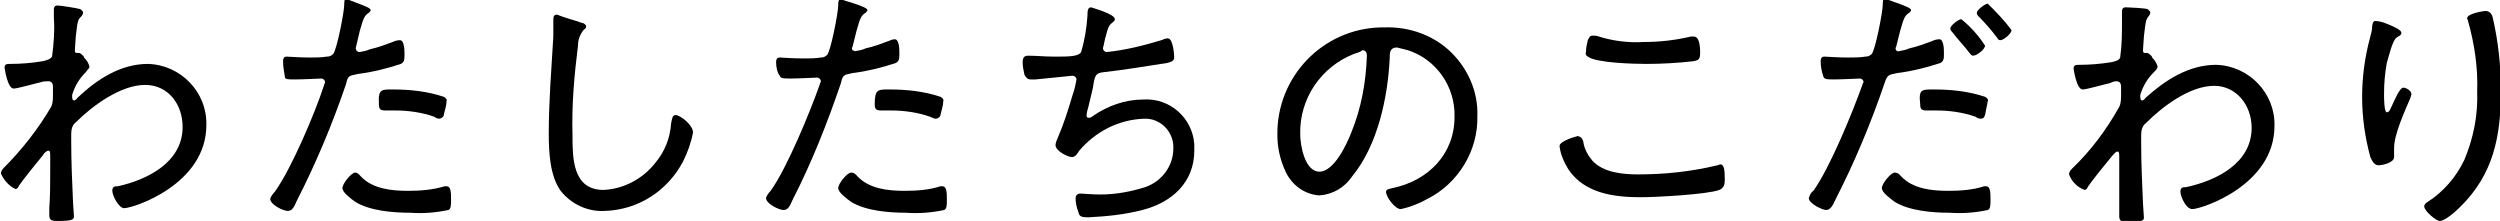
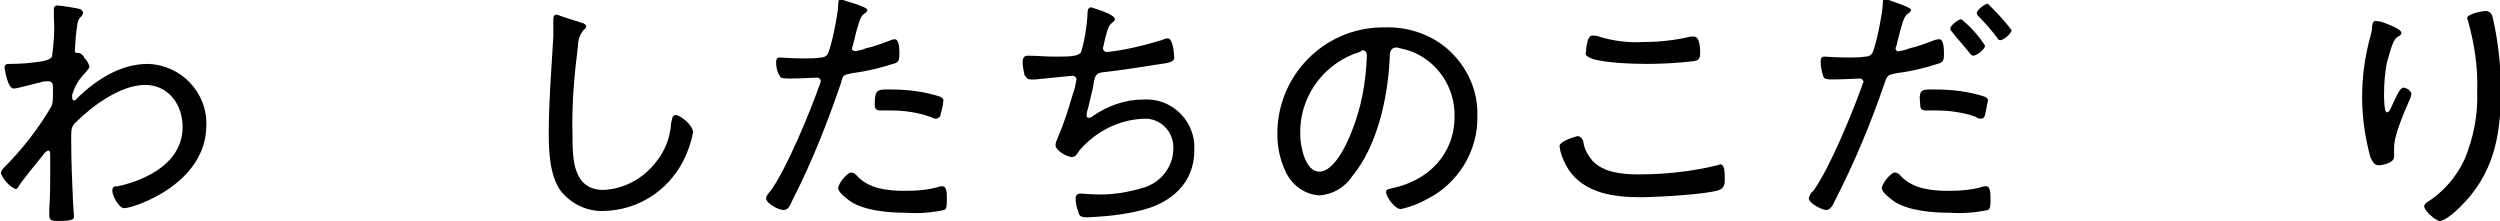
<svg xmlns="http://www.w3.org/2000/svg" version="1.1" id="レイヤー_1" x="0px" y="0px" width="273.8px" height="24.2px" viewBox="0 0 273.8 24.2" style="enable-background:new 0 0 273.8 24.2;" xml:space="preserve">
  <title>tx_kodawari</title>
  <g>
    <g id="要素">
      <path d="M8.8,1c0.1,0.1,0.3,0.2,0.3,0.4c0,0.1-0.1,0.3-0.2,0.4C8.5,2.2,8.5,2.3,8.3,4c0,0.3-0.1,1.2-0.1,1.5s0.1,0.3,0.3,0.3h0.1    c0.1,0,0.2,0,0.5,0.3c0,0,0.1,0.1,0.1,0.2c0.3,0.3,0.5,0.6,0.6,1c0,0.2-0.3,0.4-0.4,0.6c-0.7,0.7-1.2,1.5-1.5,2.5    c0,0.3,0,0.6,0.2,0.6s0.3-0.2,0.4-0.3C10.6,8.7,13.2,7,16.2,7c3.6,0.1,6.5,3.1,6.4,6.7c0,0,0,0,0,0c0,6.5-8,9.1-9,9.1    c-0.6,0-1.3-1.4-1.3-1.9s0.3-0.5,0.6-0.5c3.2-0.7,7.1-2.6,7.1-6.5c0-2.5-1.6-4.6-4.1-4.6c-2.7,0-5.8,2.3-7.6,4.1    c-0.4,0.3-0.5,0.8-0.5,1.3v0.7c0,2.3,0.1,4.5,0.2,6.8c0,0.3,0.1,1.2,0.1,1.5s-0.1,0.5-1.7,0.5c-0.6,0-1,0-1-0.6c0-0.2,0-0.6,0-0.8    c0.1-1.4,0.1-2.7,0.1-4.1c0-0.7,0-1.1,0-1.5c0-0.5,0-0.7-0.2-0.7s-0.5,0.3-0.6,0.5c-0.5,0.6-2.2,2.7-2.6,3.3    c-0.1,0.2-0.2,0.4-0.4,0.4c-0.7-0.3-1.3-1-1.6-1.7c0-0.2,0.1-0.4,0.3-0.6c2-2,3.8-4.3,5.2-6.7c0.2-0.4,0.2-0.9,0.2-1.4V9.5    c0-0.3-0.1-0.6-0.5-0.6C5,8.9,4.7,8.9,4.5,9C4,9.1,1.9,9.7,1.5,9.7c-0.7,0-1-2.3-1-2.3c0-0.4,0.3-0.4,0.6-0.4    c1.2,0,2.4-0.1,3.6-0.3c0.4-0.1,0.8-0.2,1-0.5C5.9,4.7,6,3.3,5.9,2c0-0.5,0-0.8,0-1S6,0.6,6.3,0.6S8.5,0.9,8.8,1z" />
-       <path d="M40.6,1.1c0,0.1-0.1,0.2-0.2,0.3c-0.5,0.3-0.6,0.6-1,2L39,5.1c0,0.1-0.1,0.2,0,0.3c0,0.2,0.2,0.3,0.4,0.3c0,0,0,0,0,0    c0.4-0.1,0.7-0.1,1.1-0.3c0.9-0.2,1.7-0.5,2.5-0.8c0.2-0.1,0.5-0.2,0.8-0.2c0.5,0,0.5,1.2,0.5,1.5c0,0.6,0,0.9-0.4,1.1    c-1.5,0.5-3.1,0.9-4.7,1.1c-1,0.2-1.1,0.2-1.3,1.1c-1.5,4.4-3.3,8.7-5.4,12.8c-0.3,0.7-0.5,1.1-1,1.1s-1.9-0.7-1.9-1.3    c0-0.2,0.3-0.6,0.5-0.8c1.8-2.5,4.4-8.6,5.4-11.7c0-0.1,0.1-0.2,0.1-0.3c0-0.2-0.2-0.4-0.4-0.4c0,0,0,0,0,0    c-0.3,0-1.9,0.1-2.9,0.1c-0.8,0-1.1,0-1.1-0.3c-0.1-0.6-0.2-1.1-0.2-1.7c0-0.3,0.1-0.5,0.4-0.5s1.3,0.1,2.5,0.1    c0.7,0,1.3,0,1.9-0.1c0.3,0,0.5-0.1,0.7-0.3c0.4-0.5,1.2-4.6,1.2-5.4c0-0.3,0-0.7,0.3-0.7C37.8,0,40.6,0.7,40.6,1.1z M39.5,19.3    c1.3,1.4,3.4,1.6,5.2,1.6c1.3,0,2.7-0.1,4-0.5c0.1,0,0.1,0,0.2,0c0.5,0,0.5,0.7,0.5,1.5c0,0.5,0,1-0.3,1.1    c-1.4,0.3-2.8,0.4-4.2,0.3c-1.8,0-4.4-0.2-6-1.2c-0.4-0.3-1.4-1-1.4-1.5s1-1.7,1.4-1.7C39.2,18.9,39.4,19.2,39.5,19.3z M43.1,9.8    c1.8,0,3.7,0.2,5.5,0.8c0.2,0.1,0.4,0.3,0.3,0.5c0,0.5-0.2,1-0.3,1.5c0,0.2-0.3,0.4-0.5,0.4c-0.2,0-0.4-0.1-0.5-0.2    c-1.4-0.5-2.9-0.7-4.3-0.7h-1.1c-0.6,0-0.7-0.2-0.7-0.7C41.4,9.7,41.8,9.8,43.1,9.8z" />
      <path d="M63.7,2.5c0.2,0,0.5,0.2,0.5,0.4s-0.2,0.3-0.3,0.4c-0.4,0.5-0.6,1.1-0.6,1.7c-0.4,3.2-0.7,6.5-0.6,9.8c0,2.5,0,6,3.4,6    c2.2-0.1,4.3-1.2,5.7-3c1-1.2,1.6-2.7,1.7-4.3c0.1-0.4,0.1-0.9,0.5-0.9c0.5,0,1.9,1.1,1.9,1.9c-0.2,1.1-0.6,2.2-1.1,3.2    c-1.7,3.2-4.9,5.3-8.6,5.4c-1.8,0.1-3.6-0.7-4.8-2.2c-1.2-1.7-1.3-4.3-1.3-6.3c0-3.6,0.3-7.1,0.5-10.6c0-0.6,0-1.1,0-1.7    c0-0.4,0-0.7,0.4-0.7C62,2,62.9,2.2,63.7,2.5z" />
      <path d="M95,1.1c0,0.1-0.1,0.2-0.2,0.3c-0.5,0.3-0.6,0.6-1,2L93.4,5c0,0.1-0.1,0.2-0.1,0.3c0,0.2,0.2,0.3,0.4,0.3c0,0,0,0,0,0    c0.4-0.1,0.7-0.1,1.1-0.3c0.9-0.2,1.7-0.5,2.5-0.8c0.2-0.1,0.5-0.2,0.7-0.2c0.5,0,0.5,1.2,0.5,1.5c0,0.6,0,0.9-0.4,1.1    c-1.5,0.5-3.1,0.9-4.7,1.1c-1,0.2-1.1,0.2-1.3,1.1c-1.5,4.4-3.2,8.7-5.3,12.8c-0.3,0.7-0.5,1.1-1,1.1s-1.9-0.7-1.9-1.3    c0-0.2,0.3-0.6,0.5-0.8c1.8-2.5,4.3-8.6,5.4-11.7c0-0.1,0.1-0.2,0.1-0.3c0-0.2-0.2-0.4-0.4-0.4c0,0,0,0,0,0    c-0.3,0-1.9,0.1-2.9,0.1c-0.8,0-1.1,0-1.2-0.3C85.1,7.9,85,7.3,85,6.8c0-0.3,0.1-0.5,0.4-0.5s1.3,0.1,2.6,0.1c0.7,0,1.3,0,1.9-0.1    c0.3,0,0.5-0.1,0.7-0.3c0.4-0.5,1.2-4.6,1.2-5.4c0-0.3,0-0.7,0.3-0.7C92.1,0,95,0.7,95,1.1z M93.9,19.3c1.3,1.4,3.4,1.6,5.2,1.6    c1.3,0,2.7-0.1,3.9-0.5c0.1,0,0.2,0,0.2,0c0.5,0,0.5,0.7,0.5,1.5c0,0.5,0,1-0.3,1.1c-1.4,0.3-2.8,0.4-4.2,0.3    c-1.8,0-4.4-0.2-6-1.2c-0.4-0.3-1.4-1-1.4-1.5s1-1.7,1.4-1.7C93.6,18.9,93.8,19.2,93.9,19.3z M97.5,9.8c1.8,0,3.7,0.2,5.5,0.8    c0.2,0.1,0.4,0.3,0.3,0.5c0,0.5-0.2,1-0.3,1.5c0,0.2-0.3,0.4-0.5,0.4c-0.2,0-0.4-0.1-0.6-0.2c-1.4-0.5-2.9-0.7-4.3-0.7    c-0.4,0-0.8,0-1.1,0c-0.6,0-0.7-0.2-0.7-0.7C95.8,9.7,96.2,9.8,97.5,9.8z" />
      <path d="M122.1,2.1c0,0.2-0.2,0.3-0.3,0.4c-0.4,0.3-0.5,0.7-0.7,1.5c-0.1,0.2-0.1,0.5-0.2,0.8c0,0.2-0.1,0.3-0.1,0.5    c0,0.2,0.2,0.4,0.4,0.4c0,0,0,0,0,0c2-0.2,4-0.7,6-1.3c0.2-0.1,0.5-0.2,0.7-0.2c0.6,0,0.7,1.9,0.7,2.1c0,0.4-0.4,0.5-0.8,0.6    c-1.9,0.3-5,0.8-6.9,1c-0.9,0.1-1,0.3-1.2,1.7c-0.1,0.5-0.3,1.2-0.5,2.1c-0.1,0.3-0.2,0.7-0.2,1c0,0.1,0.1,0.2,0.2,0.2    c0,0,0,0,0.1,0c0.1,0,0.3-0.1,0.4-0.2c1.6-1.1,3.5-1.8,5.5-1.8c2.9-0.2,5.4,2,5.6,4.9c0,0.2,0,0.5,0,0.7c0,3.5-2.5,5.7-5.7,6.5    c-1.9,0.5-3.9,0.7-5.9,0.8c-0.8,0-1-0.1-1.1-0.6c-0.2-0.5-0.3-1-0.3-1.5c0-0.3,0.2-0.5,0.5-0.5c0,0,0,0,0.1,0    c0.3,0,1.1,0.1,2.1,0.1c1.7,0,3.3-0.3,4.9-0.8c1.8-0.6,3.1-2.3,3.1-4.2c0.1-1.7-1.2-3.2-2.9-3.3c-0.1,0-0.2,0-0.3,0    c-2.8,0.1-5.3,1.4-7.1,3.5c-0.2,0.3-0.4,0.7-0.8,0.7c-0.5,0-1.8-0.7-1.8-1.3c0-0.2,0.1-0.5,0.2-0.7c0.7-1.6,1.2-3.2,1.7-4.9    c0.2-0.5,0.3-1.1,0.4-1.6c0-0.2-0.2-0.4-0.4-0.4c0,0,0,0-0.1,0l-4,0.4c-0.2,0-0.3,0-0.5,0c-0.4,0-0.5-0.2-0.7-0.5    c-0.1-0.5-0.2-0.9-0.2-1.4c0-0.7,0.4-0.7,0.6-0.7c0.9,0,1.9,0.1,2.8,0.1c1.7,0,2.7,0,3-0.5c0.4-1.3,0.6-2.6,0.7-4    c0-0.4,0-0.9,0.4-0.9C119.4,0.8,122.1,1.5,122.1,2.1z" />
      <path d="M159,5.8c1.8,1.8,2.9,4.3,2.8,6.9c0.1,3.8-2.1,7.4-5.5,9.1c-0.9,0.5-1.9,0.9-2.9,1.1c-0.6,0-1.6-1.3-1.6-1.9    c0-0.3,0.4-0.3,0.7-0.4c3.9-0.8,6.8-3.7,6.8-7.8c0.1-3.3-2-6.3-5.1-7.3c-0.4-0.1-0.8-0.2-1.2-0.3c-0.8,0-0.8,0.6-0.8,1.2    c-0.2,4.2-1.3,9.5-4.1,12.9c-0.8,1.2-2.1,2-3.6,2.1c-1.6-0.1-3-1.1-3.7-2.6c-0.6-1.3-0.9-2.6-0.9-4c-0.1-6.4,5-11.7,11.4-11.8    c0.1,0,0.2,0,0.3,0C154.4,2.9,157.1,3.9,159,5.8z M148.3,5.9c-3.6,1.4-6,4.9-5.9,8.8c0,1.2,0.5,4.1,2.1,4.1s3-3,3.5-4.3    c1.1-2.7,1.6-5.5,1.7-8.4c0-0.3-0.1-0.6-0.5-0.6C149,5.7,148.6,5.8,148.3,5.9L148.3,5.9z" />
      <path d="M173.4,15.5c0.1,0.8,0.5,1.5,1,2.1c1.2,1.3,3.3,1.5,5,1.5c2.9,0,5.8-0.3,8.7-1c0.1,0,0.2-0.1,0.3-0.1    c0.4,0,0.5,0.5,0.5,1.7c0,0.5-0.1,0.9-0.6,1.1c-1.3,0.5-7,0.8-8.6,0.8c-2.9,0-6.1-0.4-7.9-3c-0.5-0.8-0.9-1.7-1-2.6    c0-0.6,2-1.1,2-1.1C173.2,15,173.3,15.2,173.4,15.5z M175.1,4c1.6,0.5,3.3,0.7,4.9,0.6c1.8,0,3.5-0.2,5.2-0.6h0.3    c0.7,0,0.7,1.4,0.7,1.8c0,0.7-0.2,0.8-0.7,0.9c-1.7,0.2-3.5,0.3-5.2,0.3c-1.3,0-5.5-0.1-6.4-0.8c-0.2-0.1-0.3-0.3-0.2-0.5    c0-0.5,0.1-0.9,0.2-1.3c0.1-0.2,0.2-0.5,0.5-0.5C174.6,3.9,174.9,3.9,175.1,4z" />
      <path d="M209.3,1.1c0,0.1-0.1,0.2-0.2,0.3c-0.5,0.3-0.6,0.6-1,2L207.7,5c0,0.1-0.1,0.2-0.1,0.3c0,0.2,0.2,0.4,0.4,0.3c0,0,0,0,0,0    c0.4-0.1,0.7-0.1,1.1-0.3c0.9-0.2,1.7-0.5,2.5-0.8c0.2-0.1,0.5-0.2,0.8-0.2c0.5,0,0.5,1.2,0.5,1.5c0,0.6,0,0.9-0.4,1.1    c-1.5,0.5-3.1,0.9-4.7,1.1c-1,0.2-1.1,0.2-1.4,1.1c-1.5,4.4-3.3,8.7-5.4,12.8c-0.3,0.7-0.6,1.1-1,1.1s-1.9-0.7-1.9-1.3    c0.1-0.3,0.2-0.6,0.5-0.8c1.8-2.5,4.3-8.6,5.4-11.7c0-0.1,0.1-0.2,0.1-0.2c0-0.2-0.2-0.4-0.4-0.4c0,0,0,0,0,0    c-0.3,0-1.9,0.1-2.9,0.1c-0.6,0-1,0-1.1-0.3c-0.2-0.6-0.3-1.1-0.3-1.7c0-0.3,0.1-0.5,0.4-0.5s1.4,0.1,2.6,0.1c0.6,0,1.3,0,1.9-0.1    c0.3,0,0.5-0.1,0.7-0.3c0.4-0.5,1.2-4.6,1.2-5.4c0-0.3,0-0.7,0.3-0.7C206.5,0,209.3,0.7,209.3,1.1z M208.2,19.3    c1.3,1.4,3.4,1.6,5.2,1.6c1.3,0,2.7-0.1,3.9-0.5c0.1,0,0.2,0,0.2,0c0.5,0,0.5,0.7,0.5,1.5c0,0.5,0,1-0.3,1.1    c-1.4,0.3-2.8,0.4-4.2,0.3c-1.8,0-4.4-0.2-6-1.2c-0.4-0.3-1.4-1-1.4-1.5s1-1.7,1.4-1.7C207.9,18.9,208.1,19.2,208.2,19.3z     M211.9,9.8c1.8,0,3.7,0.2,5.5,0.8c0.2,0.1,0.4,0.3,0.3,0.5c-0.1,0.5-0.2,1-0.3,1.5c-0.1,0.3-0.2,0.4-0.5,0.4    c-0.2,0-0.4-0.1-0.5-0.2c-1.4-0.5-2.9-0.7-4.3-0.7c-0.4,0-0.8,0-1.1,0c-0.6,0-0.7-0.2-0.7-0.7C210.1,9.7,210.5,9.8,211.9,9.8z     M217.4,5c0,0.4-0.9,1.1-1.3,1.1c-0.2,0-0.3-0.2-0.4-0.3c-0.6-0.8-1.3-1.5-1.9-2.3c-0.1-0.1-0.2-0.2-0.2-0.4c0-0.3,0.9-1,1.2-1    C215.8,2.9,216.7,3.9,217.4,5z M220.3,3.3c0,0.4-0.9,1.1-1.2,1.1s-0.3-0.2-0.4-0.3c-0.6-0.8-1.3-1.6-2-2.3    c-0.1-0.1-0.2-0.2-0.2-0.4c0-0.3,0.9-1,1.2-1C218.6,1.3,219.5,2.2,220.3,3.3L220.3,3.3z" />
-       <path d="M235.2,1c0.1,0.1,0.3,0.2,0.3,0.4c0,0.1-0.1,0.3-0.2,0.4C235,2.2,235,2.3,234.8,4c0,0.3-0.1,1.2-0.1,1.5s0.1,0.3,0.3,0.3    h0.1c0.1,0,0.2,0,0.5,0.3c0,0,0.1,0.1,0.1,0.2c0.3,0.3,0.5,0.6,0.6,1c0,0.2-0.2,0.4-0.4,0.6c-0.7,0.7-1.2,1.5-1.5,2.5    c0,0.3,0,0.6,0.2,0.6s0.3-0.2,0.4-0.3c2.1-1.9,4.7-3.6,7.7-3.6c3.6,0.1,6.5,3.1,6.4,6.7c0,0,0,0,0,0c0,6.5-8,9.1-9,9.1    c-0.7,0-1.3-1.4-1.3-1.9s0.3-0.5,0.6-0.5c3.3-0.7,7.2-2.6,7.2-6.5c0-2.5-1.7-4.6-4.1-4.6c-2.7,0-5.7,2.3-7.5,4.1    c-0.4,0.3-0.5,0.8-0.5,1.3v0.7c0,2.3,0.1,4.5,0.2,6.8c0,0.3,0.1,1.2,0.1,1.5s0,0.5-1.7,0.5c-0.6,0-1,0-1-0.6c0-0.2,0-0.6,0-0.8    c0-1.4,0-2.7,0-4.1c0-0.7,0-1.1,0-1.5c0-0.5,0-0.7-0.2-0.7s-0.4,0.3-0.6,0.5c-0.5,0.6-2.2,2.7-2.6,3.3c-0.1,0.2-0.2,0.4-0.4,0.4    c-0.8-0.3-1.4-0.9-1.7-1.7c0-0.2,0.1-0.4,0.3-0.6c2.1-2,3.8-4.3,5.2-6.8c0.2-0.4,0.2-0.9,0.2-1.4V9.5c0-0.3-0.1-0.6-0.5-0.6    c-0.3,0-0.5,0.1-0.7,0.2c-0.5,0.1-2.6,0.7-3,0.7c-0.7,0-1-2.3-1-2.3c0-0.4,0.3-0.4,0.6-0.4c1.2,0,2.4-0.1,3.6-0.3    c0.4-0.1,0.8-0.2,0.9-0.5c0.2-1.4,0.2-2.7,0.2-4.1c0-0.5,0-0.8,0-1s0.1-0.4,0.4-0.4S235,0.9,235.2,1z" />
      <path d="M262.1,2.9c0.2,0.1,0.9,0.4,0.9,0.7s-0.4,0.4-0.5,0.5c-0.5,0.3-0.9,2.2-1.1,2.8c-0.2,1.1-0.3,2.2-0.3,3.4c0,0.3,0,2,0.3,2    s0.4-0.4,0.6-0.8s0.8-1.9,1.2-1.9s0.9,0.4,0.9,0.7c0,0.1-0.1,0.3-0.1,0.4c-0.6,1.4-1.8,4-1.8,5.5c0,0.2,0,0.4,0,0.7    c0,0.1,0,0.2,0,0.3c0,0.6-1.2,0.9-1.7,0.9s-0.7-0.5-0.9-0.9c-0.6-2.2-0.9-4.4-0.9-6.6c0-2.2,0.3-4.4,0.9-6.6    c0.1-0.4,0.2-0.7,0.2-1.1c0-0.2,0.1-0.6,0.3-0.6C260.8,2.3,261.4,2.6,262.1,2.9z M273,1.9c0.6,2.6,0.9,5.3,0.9,8    c0,5-0.8,9.2-4.5,12.8c-0.4,0.4-1.6,1.5-2.2,1.5c-0.4,0-1.7-1.1-1.7-1.6c0-0.2,0.2-0.4,0.4-0.5c1.7-1.1,3.1-2.7,4-4.6    c1-2.4,1.5-4.9,1.4-7.5c0.1-2.6-0.3-5.2-1-7.7c0-0.1-0.1-0.2-0.1-0.3c0-0.5,1.7-0.8,2.1-0.8C272.8,1.3,272.9,1.6,273,1.9z" />
    </g>
  </g>
</svg>